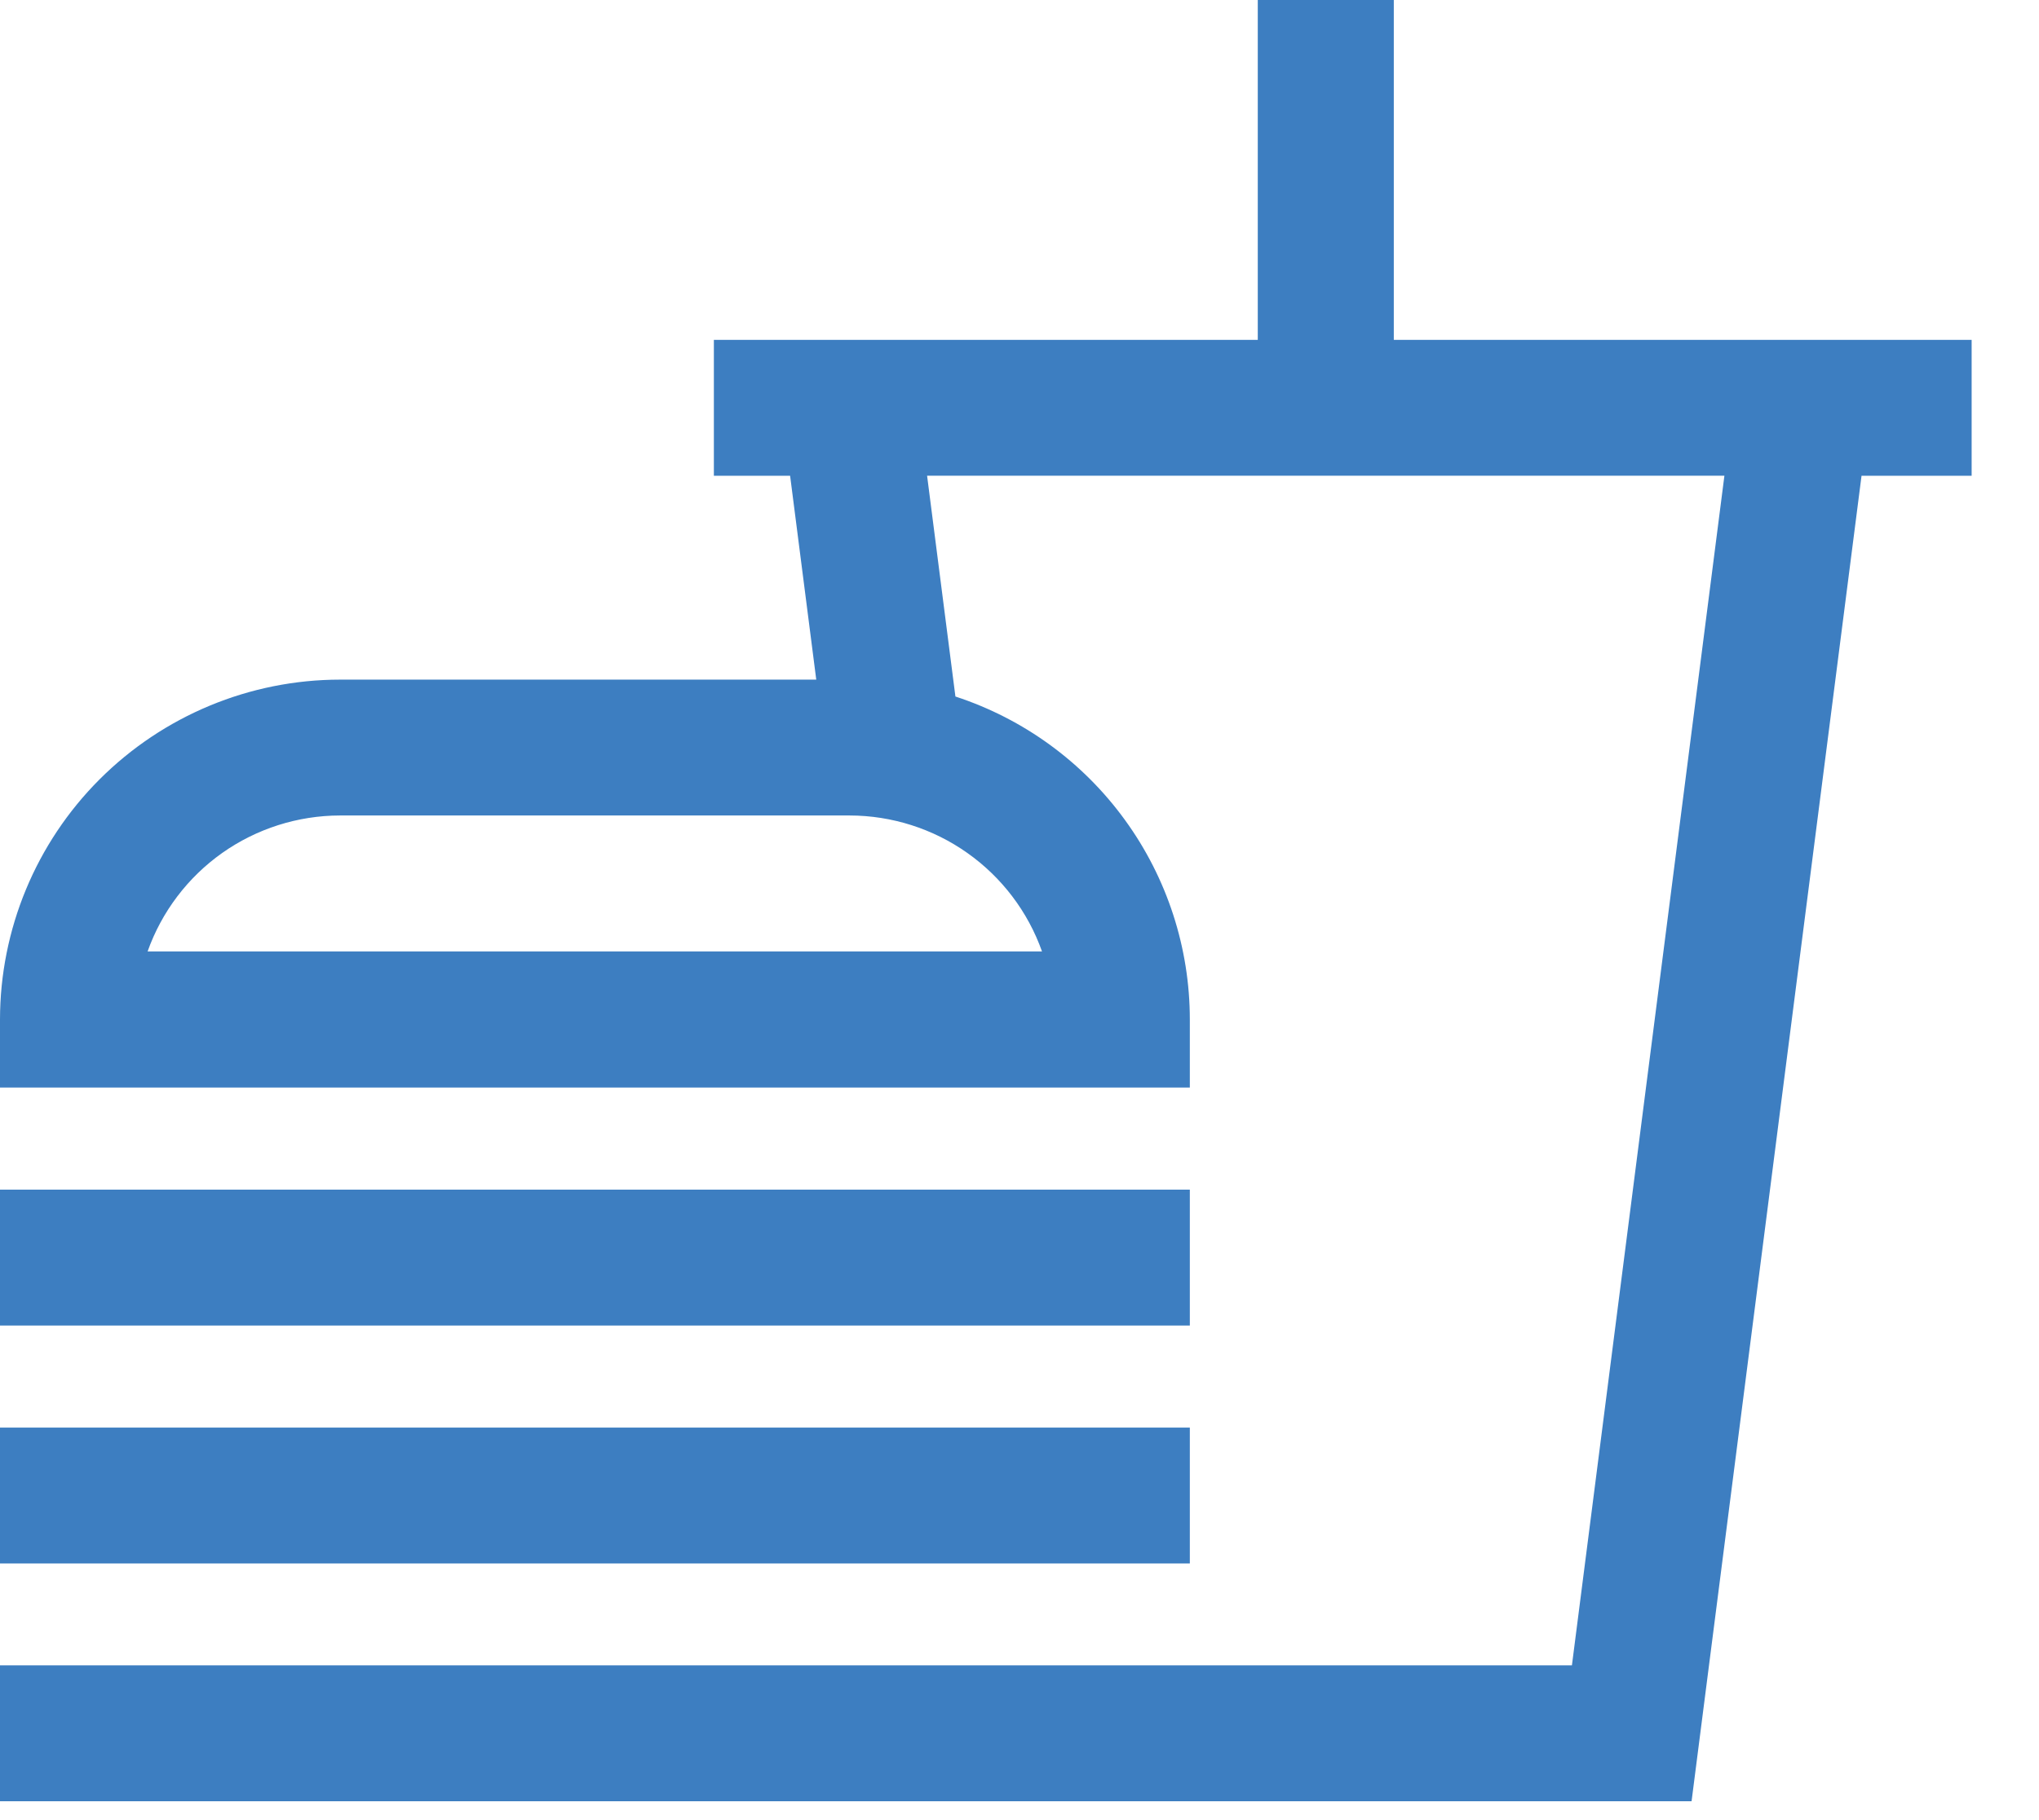
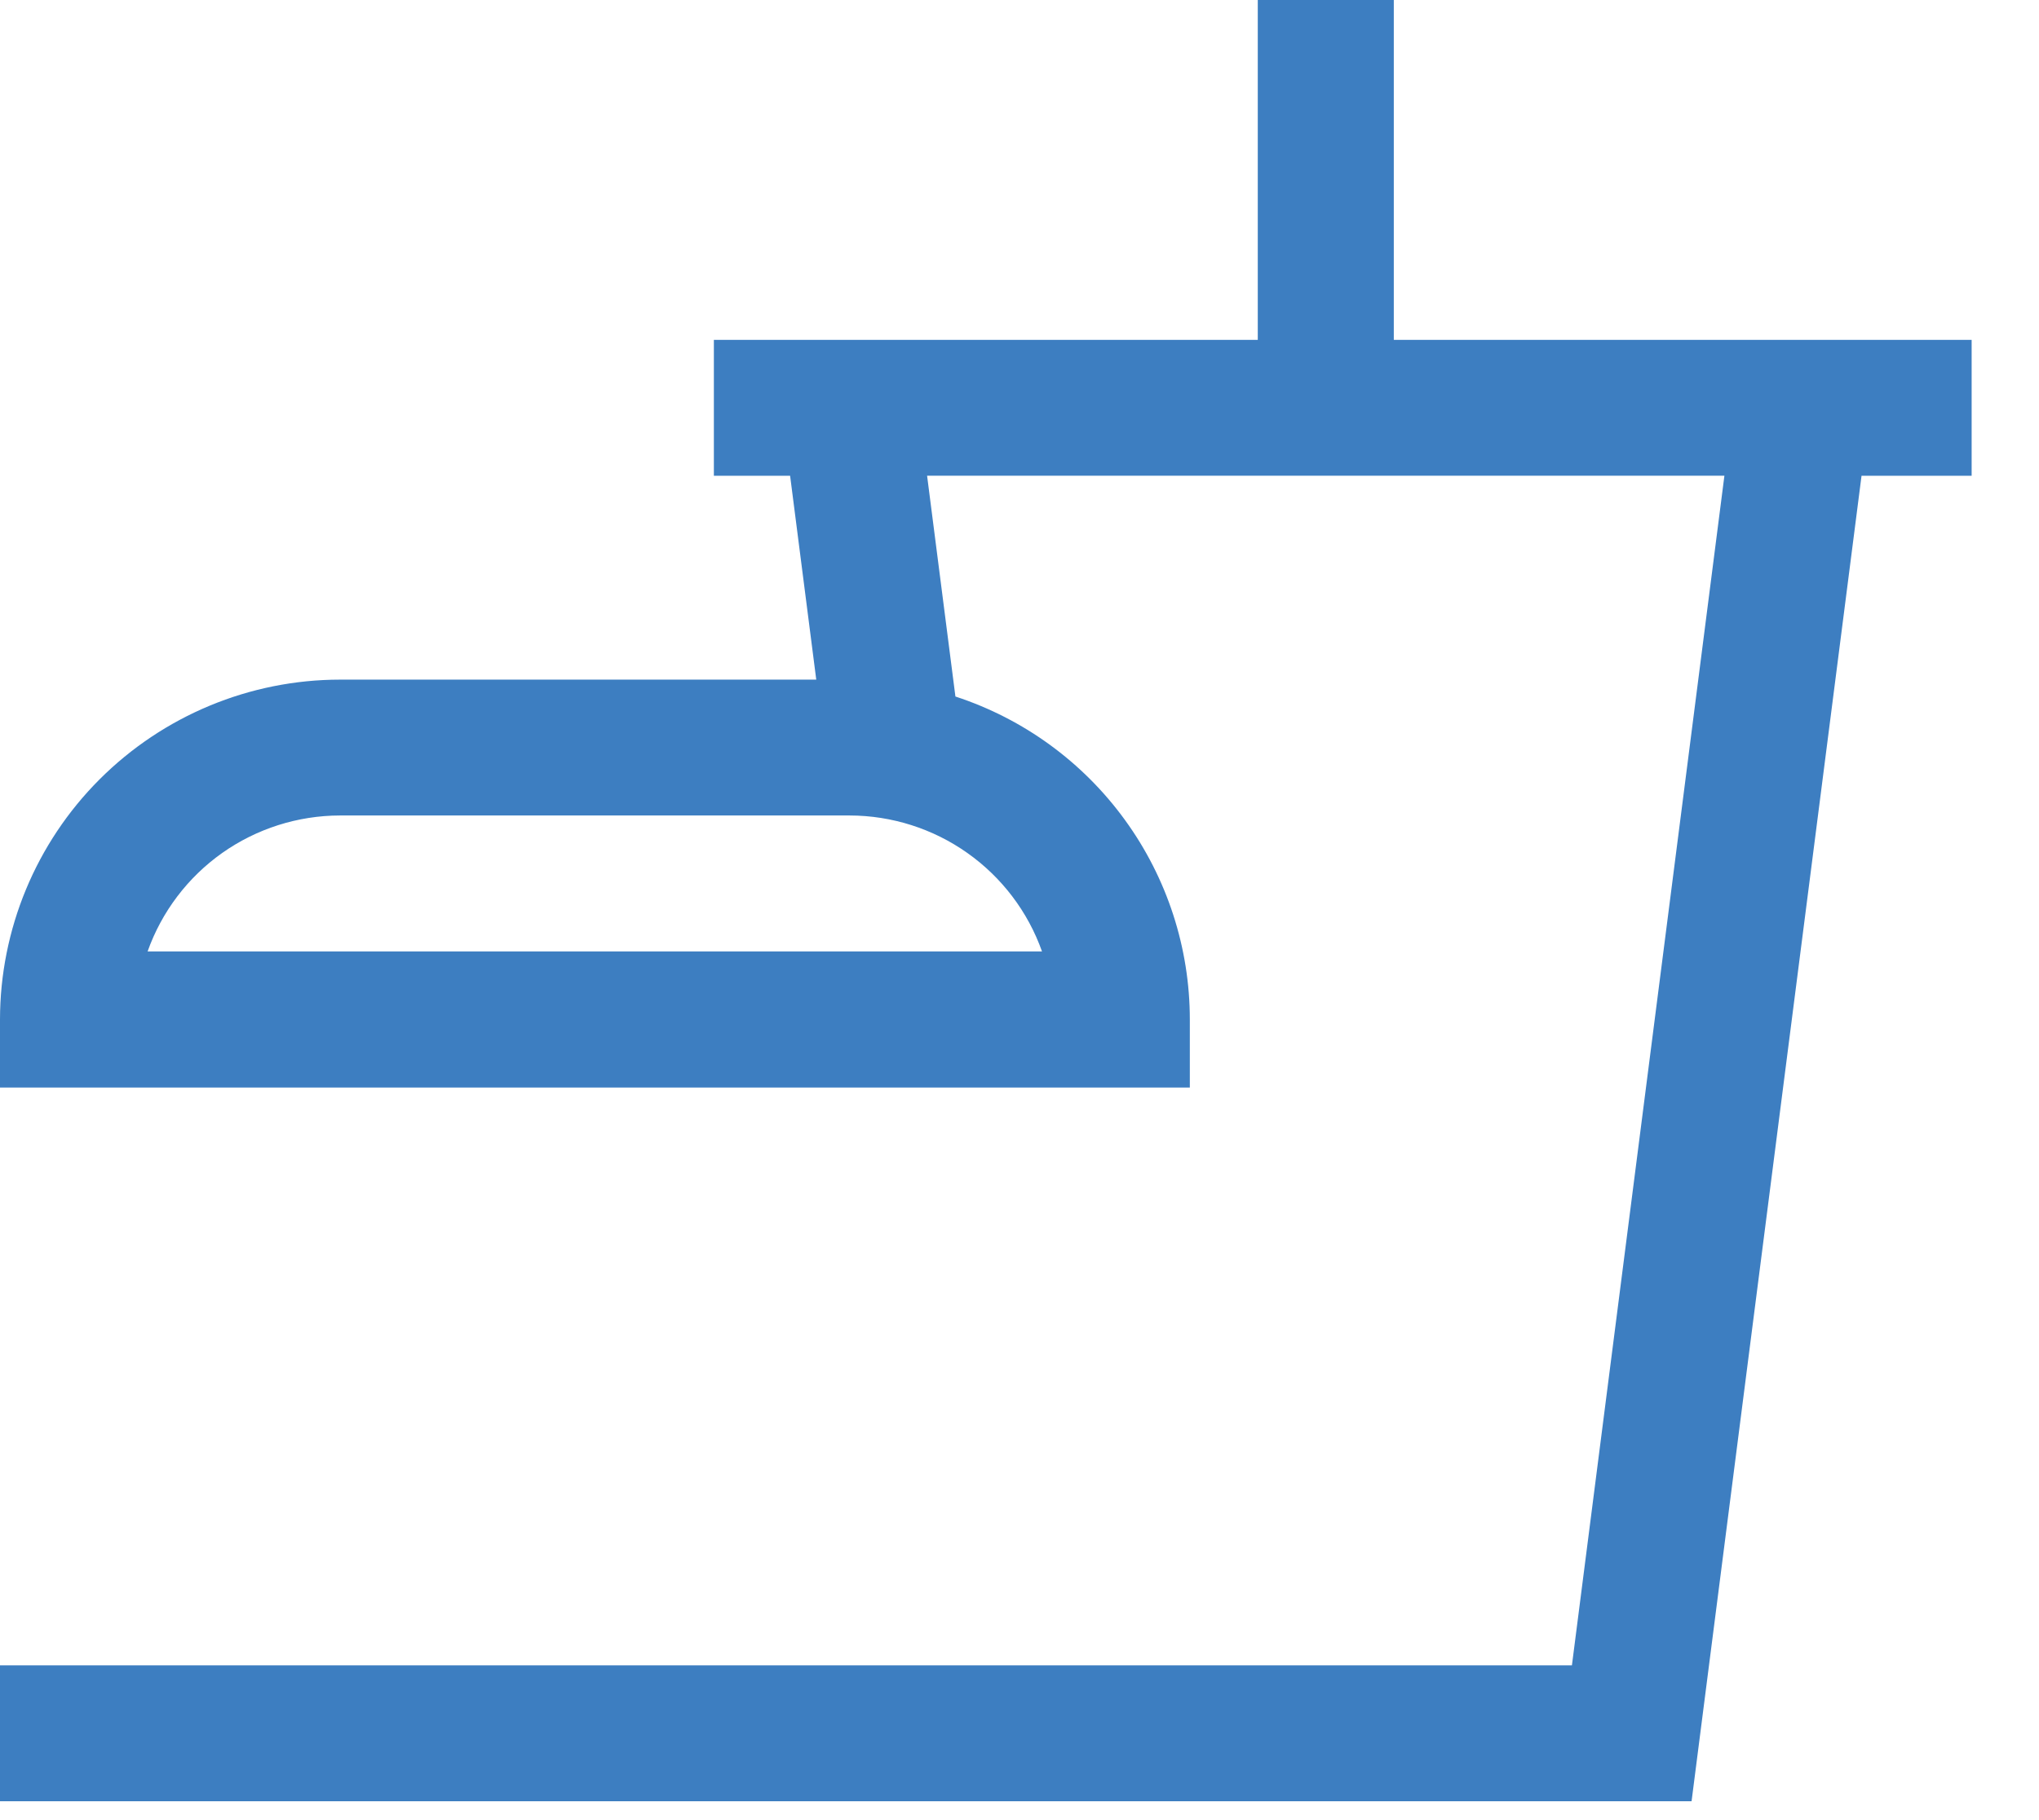
<svg xmlns="http://www.w3.org/2000/svg" width="28" height="25" viewBox="0 0 28 25" fill="none">
  <path d="M25.802 4.668H19.14V0H17.272V4.668H9.803V6.535H10.85L11.209 9.335H4.668C3.43 9.336 2.244 9.829 1.368 10.704C0.493 11.579 0.001 12.766 0 14.004V14.938H16.339V14.004C16.339 13.02 16.027 12.06 15.449 11.264C14.871 10.467 14.056 9.873 13.12 9.567L12.731 6.534H23.68L21.586 22.874H0V24.741H23.229L25.563 6.535H27.075V4.668H25.802ZM14.311 13.068H2.027C2.221 12.522 2.579 12.05 3.051 11.716C3.524 11.382 4.089 11.202 4.668 11.201H11.668C12.247 11.202 12.812 11.382 13.284 11.716C13.757 12.05 14.115 12.522 14.309 13.068H14.311Z" fill="#3D7EC1" />
-   <path d="M15.872 18.207H16.339V16.34H0V18.207H15.872ZM15.872 21.475H16.339V19.608H0V21.475H15.872Z" fill="#3D7EC1" />
</svg>